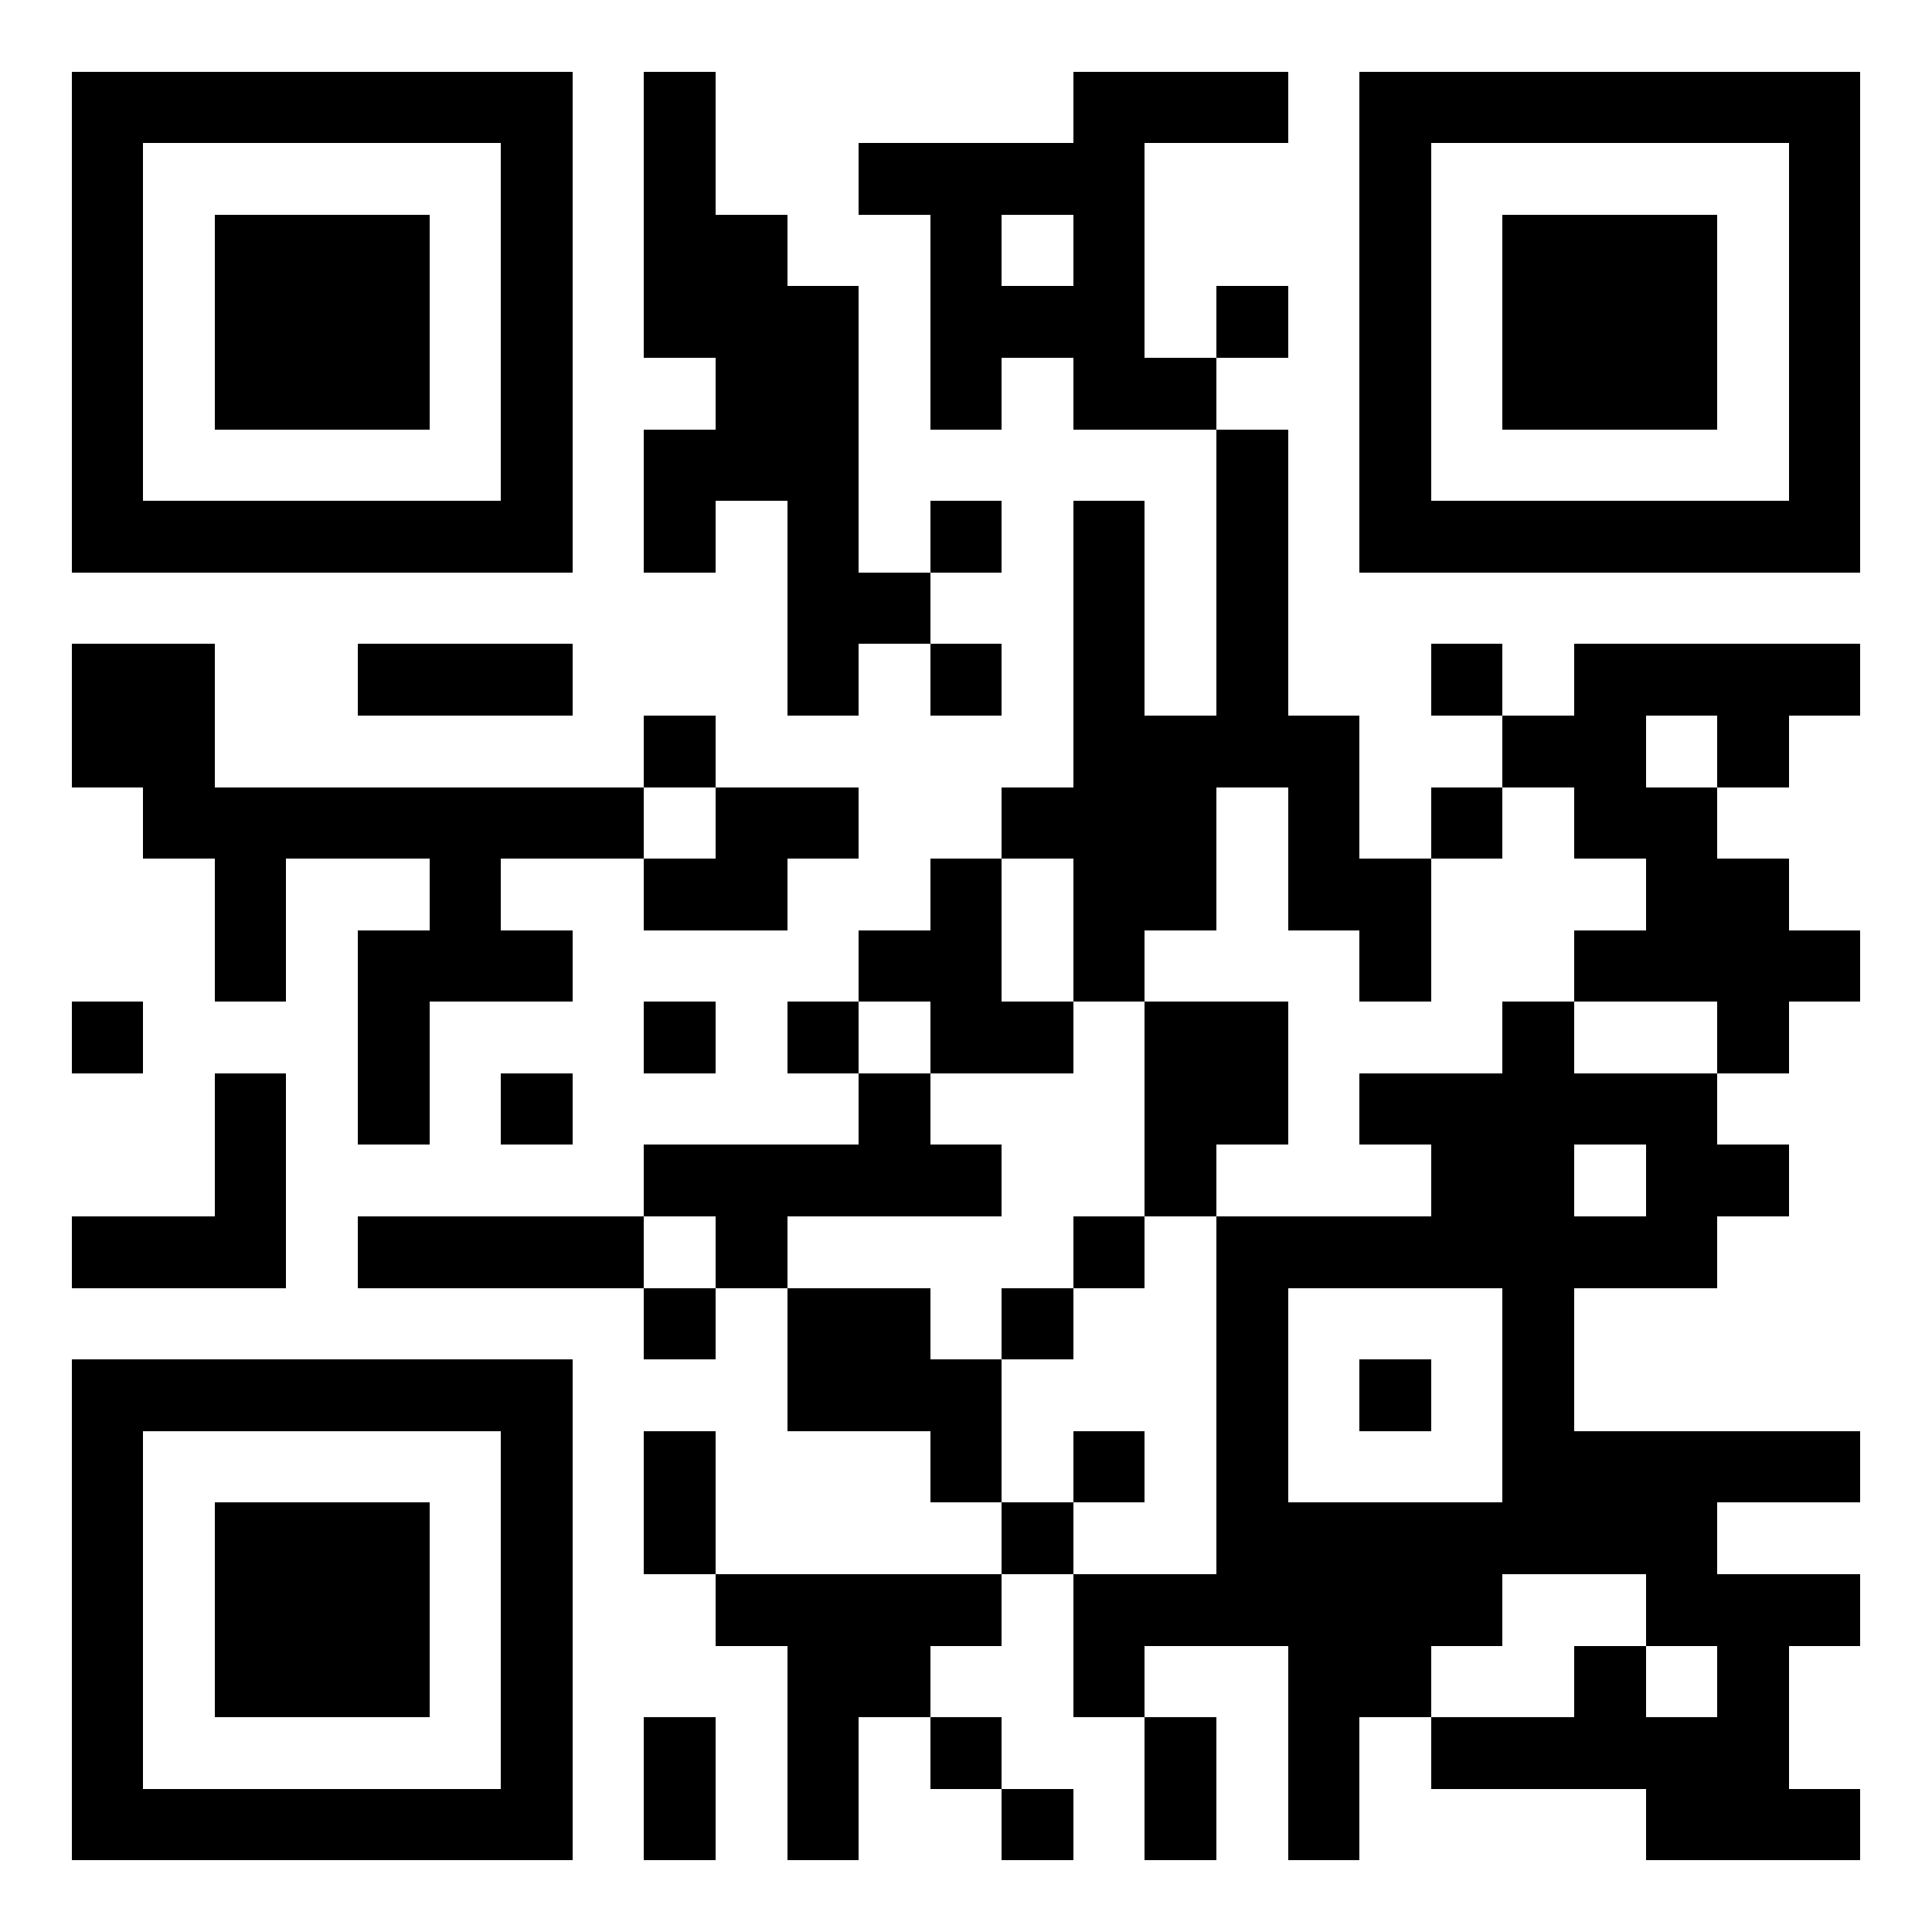
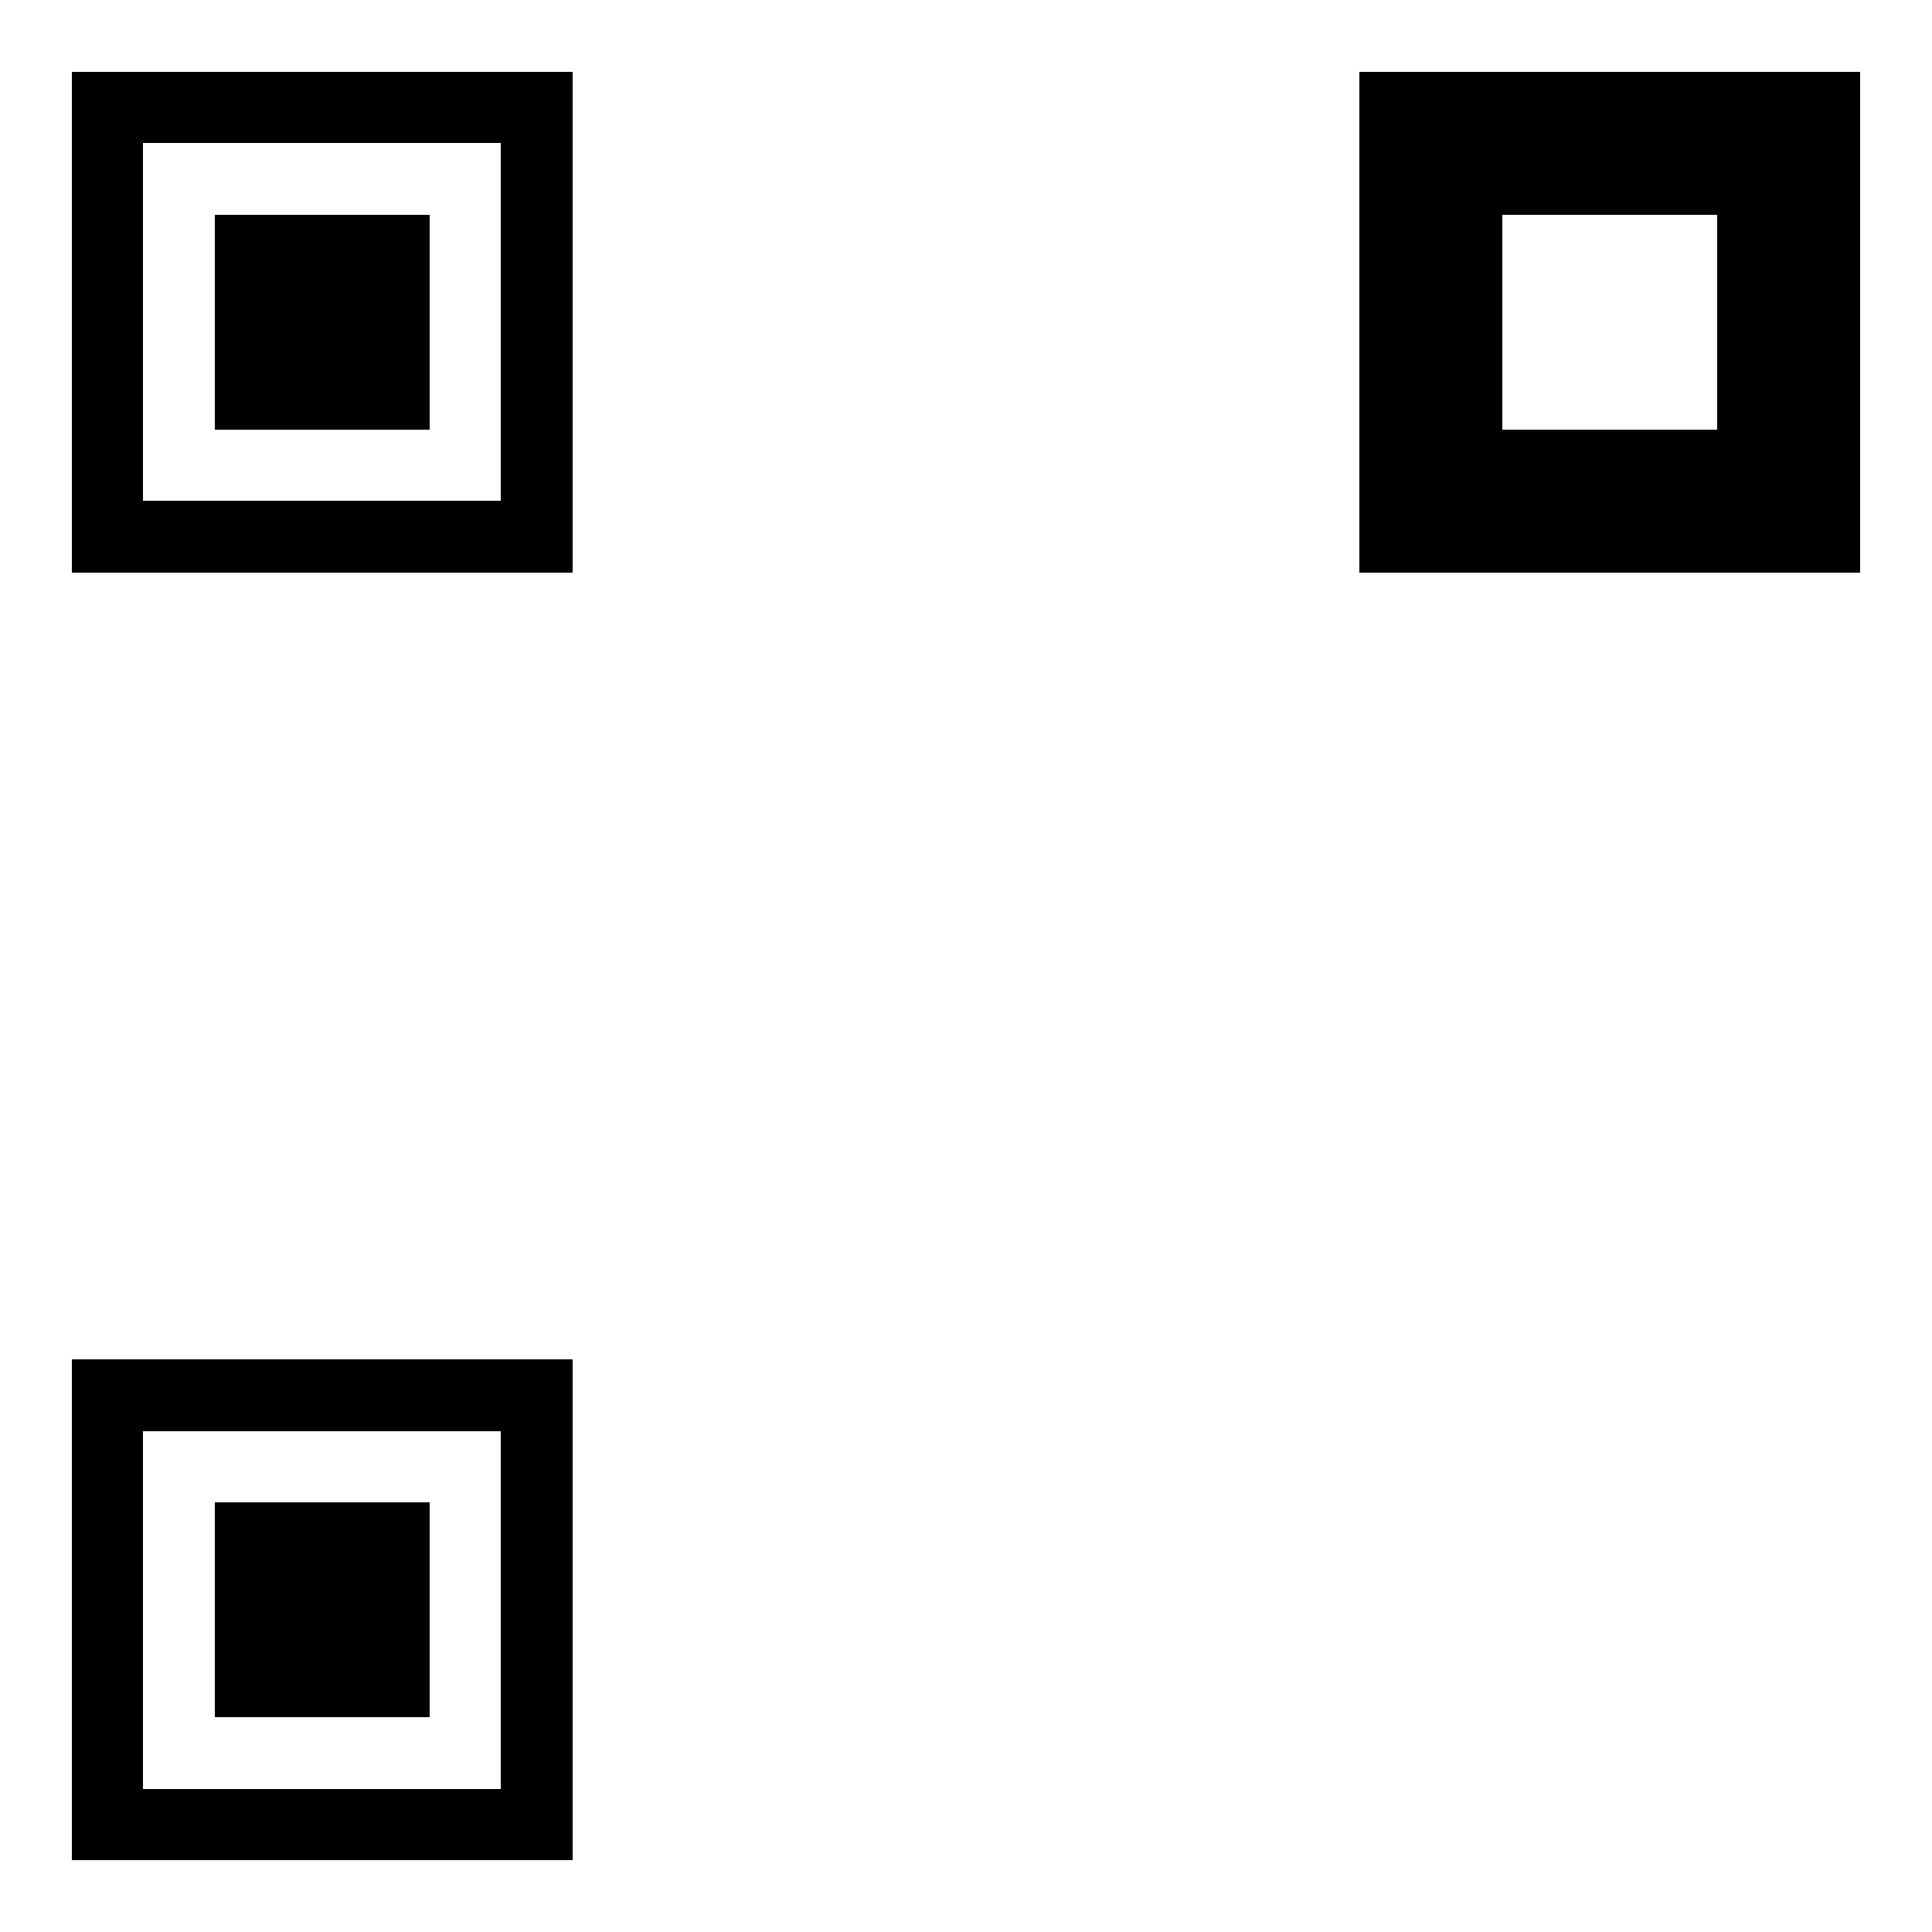
<svg xmlns="http://www.w3.org/2000/svg" width="1026" height="1026" viewBox="-1 -1 27 27" shape-rendering="crispEdges" id="qr code">
  <rect id="qr background" fill-opacity="1" fill="rgb(255, 255, 255)" x="-1" y="-1" width="27" height="27" />
-   <path fill-opacity="1" fill="rgb(0, 0, 0)" id="qr dark pixels" fill-rule="evenodd" d="M 8 0 L 9 0 L 9 2 L 10 2 L 10 3 L 11 3 L 11 7 L 12 7 L 12 8 L 11 8 L 11 9 L 10 9 L 10 6 L 9 6 L 9 7 L 8 7 L 8 5 L 9 5 L 9 4 L 8 4 z M 14 0 L 17 0 L 17 1 L 15 1 L 15 4 L 16 4 L 16 5 L 14 5 L 14 4 L 13 4 L 13 5 L 12 5 L 12 2 L 11 2 L 11 1 L 14 1 zM 13 2 L 14 2 L 14 3 L 13 3 z M 16 3 L 17 3 L 17 4 L 16 4 z M 16 5 L 17 5 L 17 9 L 18 9 L 18 11 L 19 11 L 19 13 L 18 13 L 18 12 L 17 12 L 17 10 L 16 10 L 16 12 L 15 12 L 15 13 L 14 13 L 14 11 L 13 11 L 13 10 L 14 10 L 14 6 L 15 6 L 15 9 L 16 9 z M 12 6 L 13 6 L 13 7 L 12 7 z M 0 8 L 2 8 L 2 10 L 8 10 L 8 11 L 6 11 L 6 12 L 7 12 L 7 13 L 5 13 L 5 15 L 4 15 L 4 12 L 5 12 L 5 11 L 3 11 L 3 13 L 2 13 L 2 11 L 1 11 L 1 10 L 0 10 z M 4 8 L 7 8 L 7 9 L 4 9 z M 12 8 L 13 8 L 13 9 L 12 9 z M 19 8 L 20 8 L 20 9 L 19 9 z M 21 8 L 25 8 L 25 9 L 24 9 L 24 10 L 23 10 L 23 9 L 22 9 L 22 10 L 23 10 L 23 11 L 24 11 L 24 12 L 25 12 L 25 13 L 24 13 L 24 14 L 23 14 L 23 13 L 21 13 L 21 12 L 22 12 L 22 11 L 21 11 L 21 10 L 20 10 L 20 9 L 21 9 z M 8 9 L 9 9 L 9 10 L 8 10 z M 9 10 L 11 10 L 11 11 L 10 11 L 10 12 L 8 12 L 8 11 L 9 11 z M 19 10 L 20 10 L 20 11 L 19 11 z M 12 11 L 13 11 L 13 13 L 14 13 L 14 14 L 12 14 L 12 13 L 11 13 L 11 12 L 12 12 z M 0 13 L 1 13 L 1 14 L 0 14 z M 8 13 L 9 13 L 9 14 L 8 14 z M 10 13 L 11 13 L 11 14 L 10 14 z M 15 13 L 17 13 L 17 15 L 16 15 L 16 16 L 15 16 z M 20 13 L 21 13 L 21 14 L 23 14 L 23 15 L 24 15 L 24 16 L 23 16 L 23 17 L 21 17 L 21 19 L 25 19 L 25 20 L 23 20 L 23 21 L 25 21 L 25 22 L 24 22 L 24 24 L 25 24 L 25 25 L 22 25 L 22 24 L 19 24 L 19 23 L 21 23 L 21 22 L 22 22 L 22 23 L 23 23 L 23 22 L 22 22 L 22 21 L 20 21 L 20 22 L 19 22 L 19 23 L 18 23 L 18 25 L 17 25 L 17 22 L 15 22 L 15 23 L 14 23 L 14 21 L 16 21 L 16 16 L 19 16 L 19 15 L 18 15 L 18 14 L 20 14 zM 21 15 L 22 15 L 22 16 L 21 16 z M 17 17 L 20 17 L 20 20 L 17 20 z M 2 14 L 3 14 L 3 17 L 0 17 L 0 16 L 2 16 z M 6 14 L 7 14 L 7 15 L 6 15 z M 11 14 L 12 14 L 12 15 L 13 15 L 13 16 L 10 16 L 10 17 L 9 17 L 9 16 L 8 16 L 8 15 L 11 15 z M 4 16 L 8 16 L 8 17 L 4 17 z M 14 16 L 15 16 L 15 17 L 14 17 z M 8 17 L 9 17 L 9 18 L 8 18 z M 10 17 L 12 17 L 12 18 L 13 18 L 13 20 L 12 20 L 12 19 L 10 19 z M 13 17 L 14 17 L 14 18 L 13 18 z M 18 18 L 19 18 L 19 19 L 18 19 z M 8 19 L 9 19 L 9 21 L 8 21 z M 14 19 L 15 19 L 15 20 L 14 20 z M 13 20 L 14 20 L 14 21 L 13 21 z M 9 21 L 13 21 L 13 22 L 12 22 L 12 23 L 11 23 L 11 25 L 10 25 L 10 22 L 9 22 z M 8 23 L 9 23 L 9 25 L 8 25 z M 12 23 L 13 23 L 13 24 L 12 24 z M 15 23 L 16 23 L 16 25 L 15 25 z M 13 24 L 14 24 L 14 25 L 13 25 z" />
-   <path id="qr squares" d="M0,0h7h0v0v7v0h0h-7h0v0v-7v0h0zM1,1h5h0v0v5v0h0h-5h0v0v-5v0h0zM2,2h3h0v0v3v0h0h-3h0v0v-3v0h0z M18,0h7h0v0v7v0h0h-7h0v0v-7v0h0zM19,1h5h0v0v5v0h0h-5h0v0v-5v0h0zM20,2h3h0v0v3v0h0h-3h0v0v-3v0h0z M0,18h7h0v0v7v0h0h-7h0v0v-7v0h0zM1,19h5h0v0v5v0h0h-5h0v0v-5v0h0zM2,20h3h0v0v3v0h0h-3h0v0v-3v0h0z" fill-rule="evenodd" fill-opacity="1" fill="rgb(0, 0, 0)" />
+   <path id="qr squares" d="M0,0h7h0v0v7v0h0h-7h0v0v-7v0h0zM1,1h5h0v0v5v0h0h-5h0v0v-5v0h0zM2,2h3h0v0v3v0h0h-3h0v0v-3v0h0z M18,0h7h0v0v7v0h0h-7h0v0v-7v0h0zM19,1h5h0v0v0h0h-5h0v0v-5v0h0zM20,2h3h0v0v3v0h0h-3h0v0v-3v0h0z M0,18h7h0v0v7v0h0h-7h0v0v-7v0h0zM1,19h5h0v0v5v0h0h-5h0v0v-5v0h0zM2,20h3h0v0v3v0h0h-3h0v0v-3v0h0z" fill-rule="evenodd" fill-opacity="1" fill="rgb(0, 0, 0)" />
</svg>